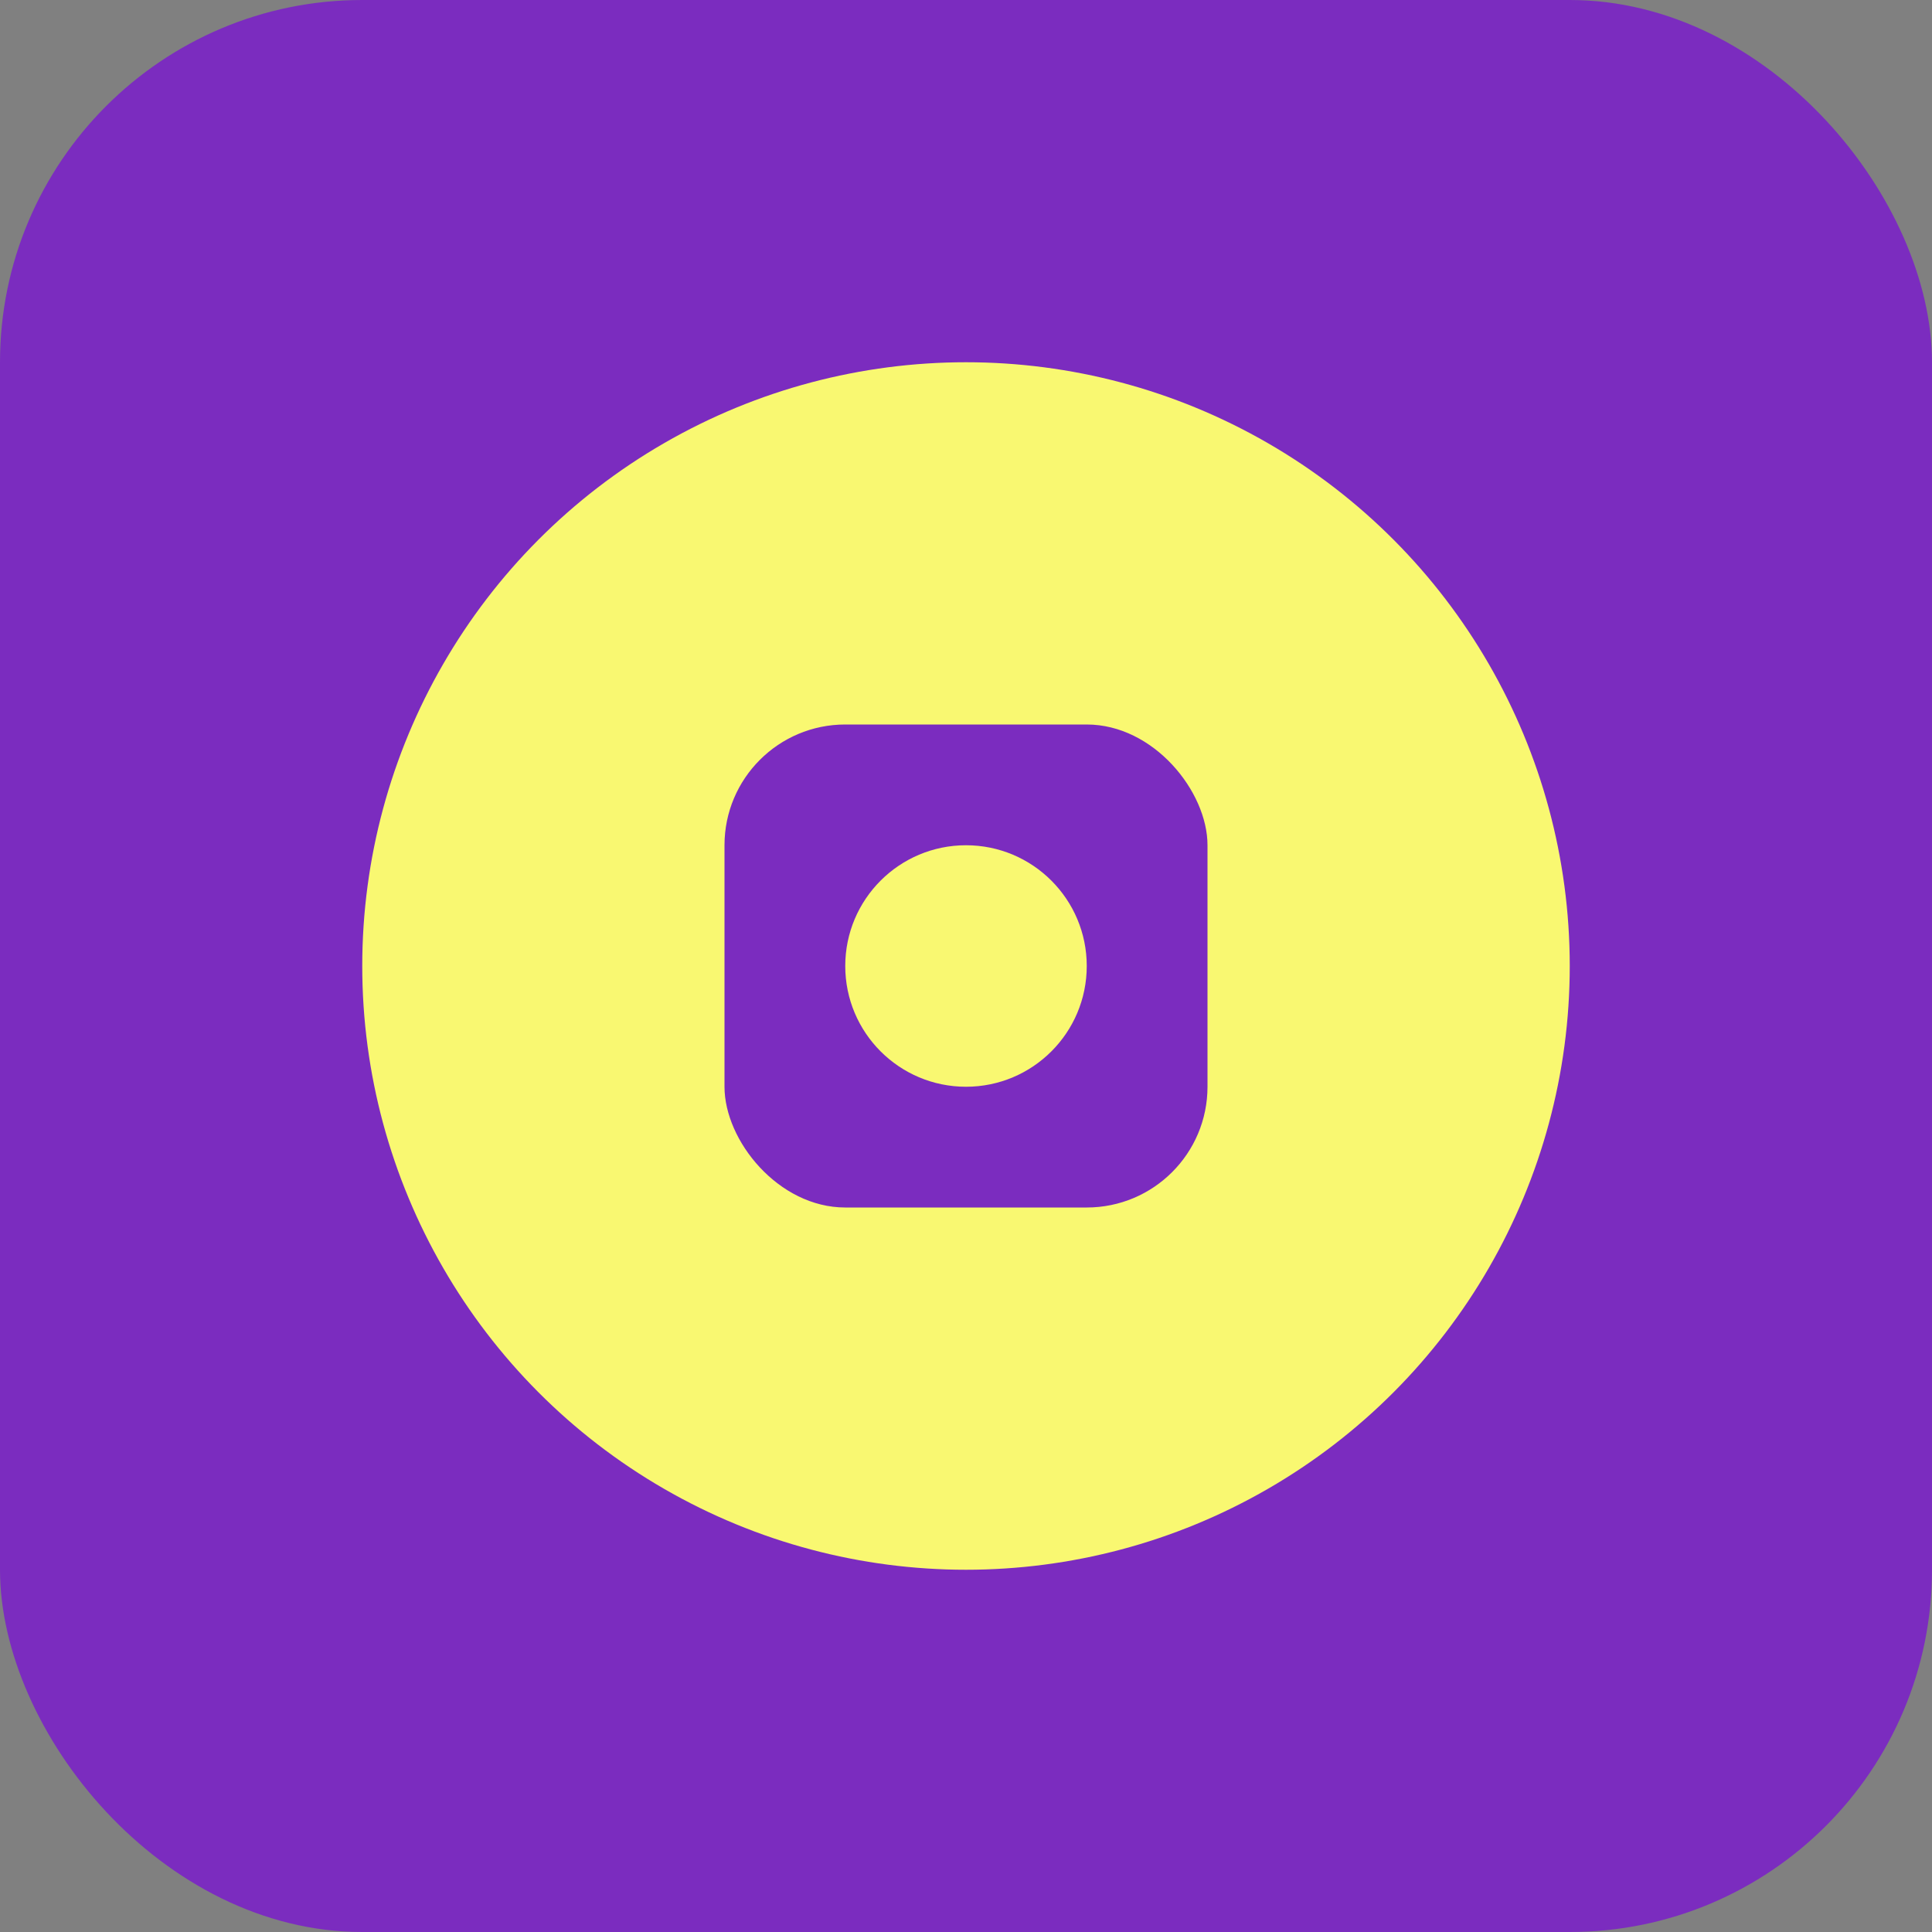
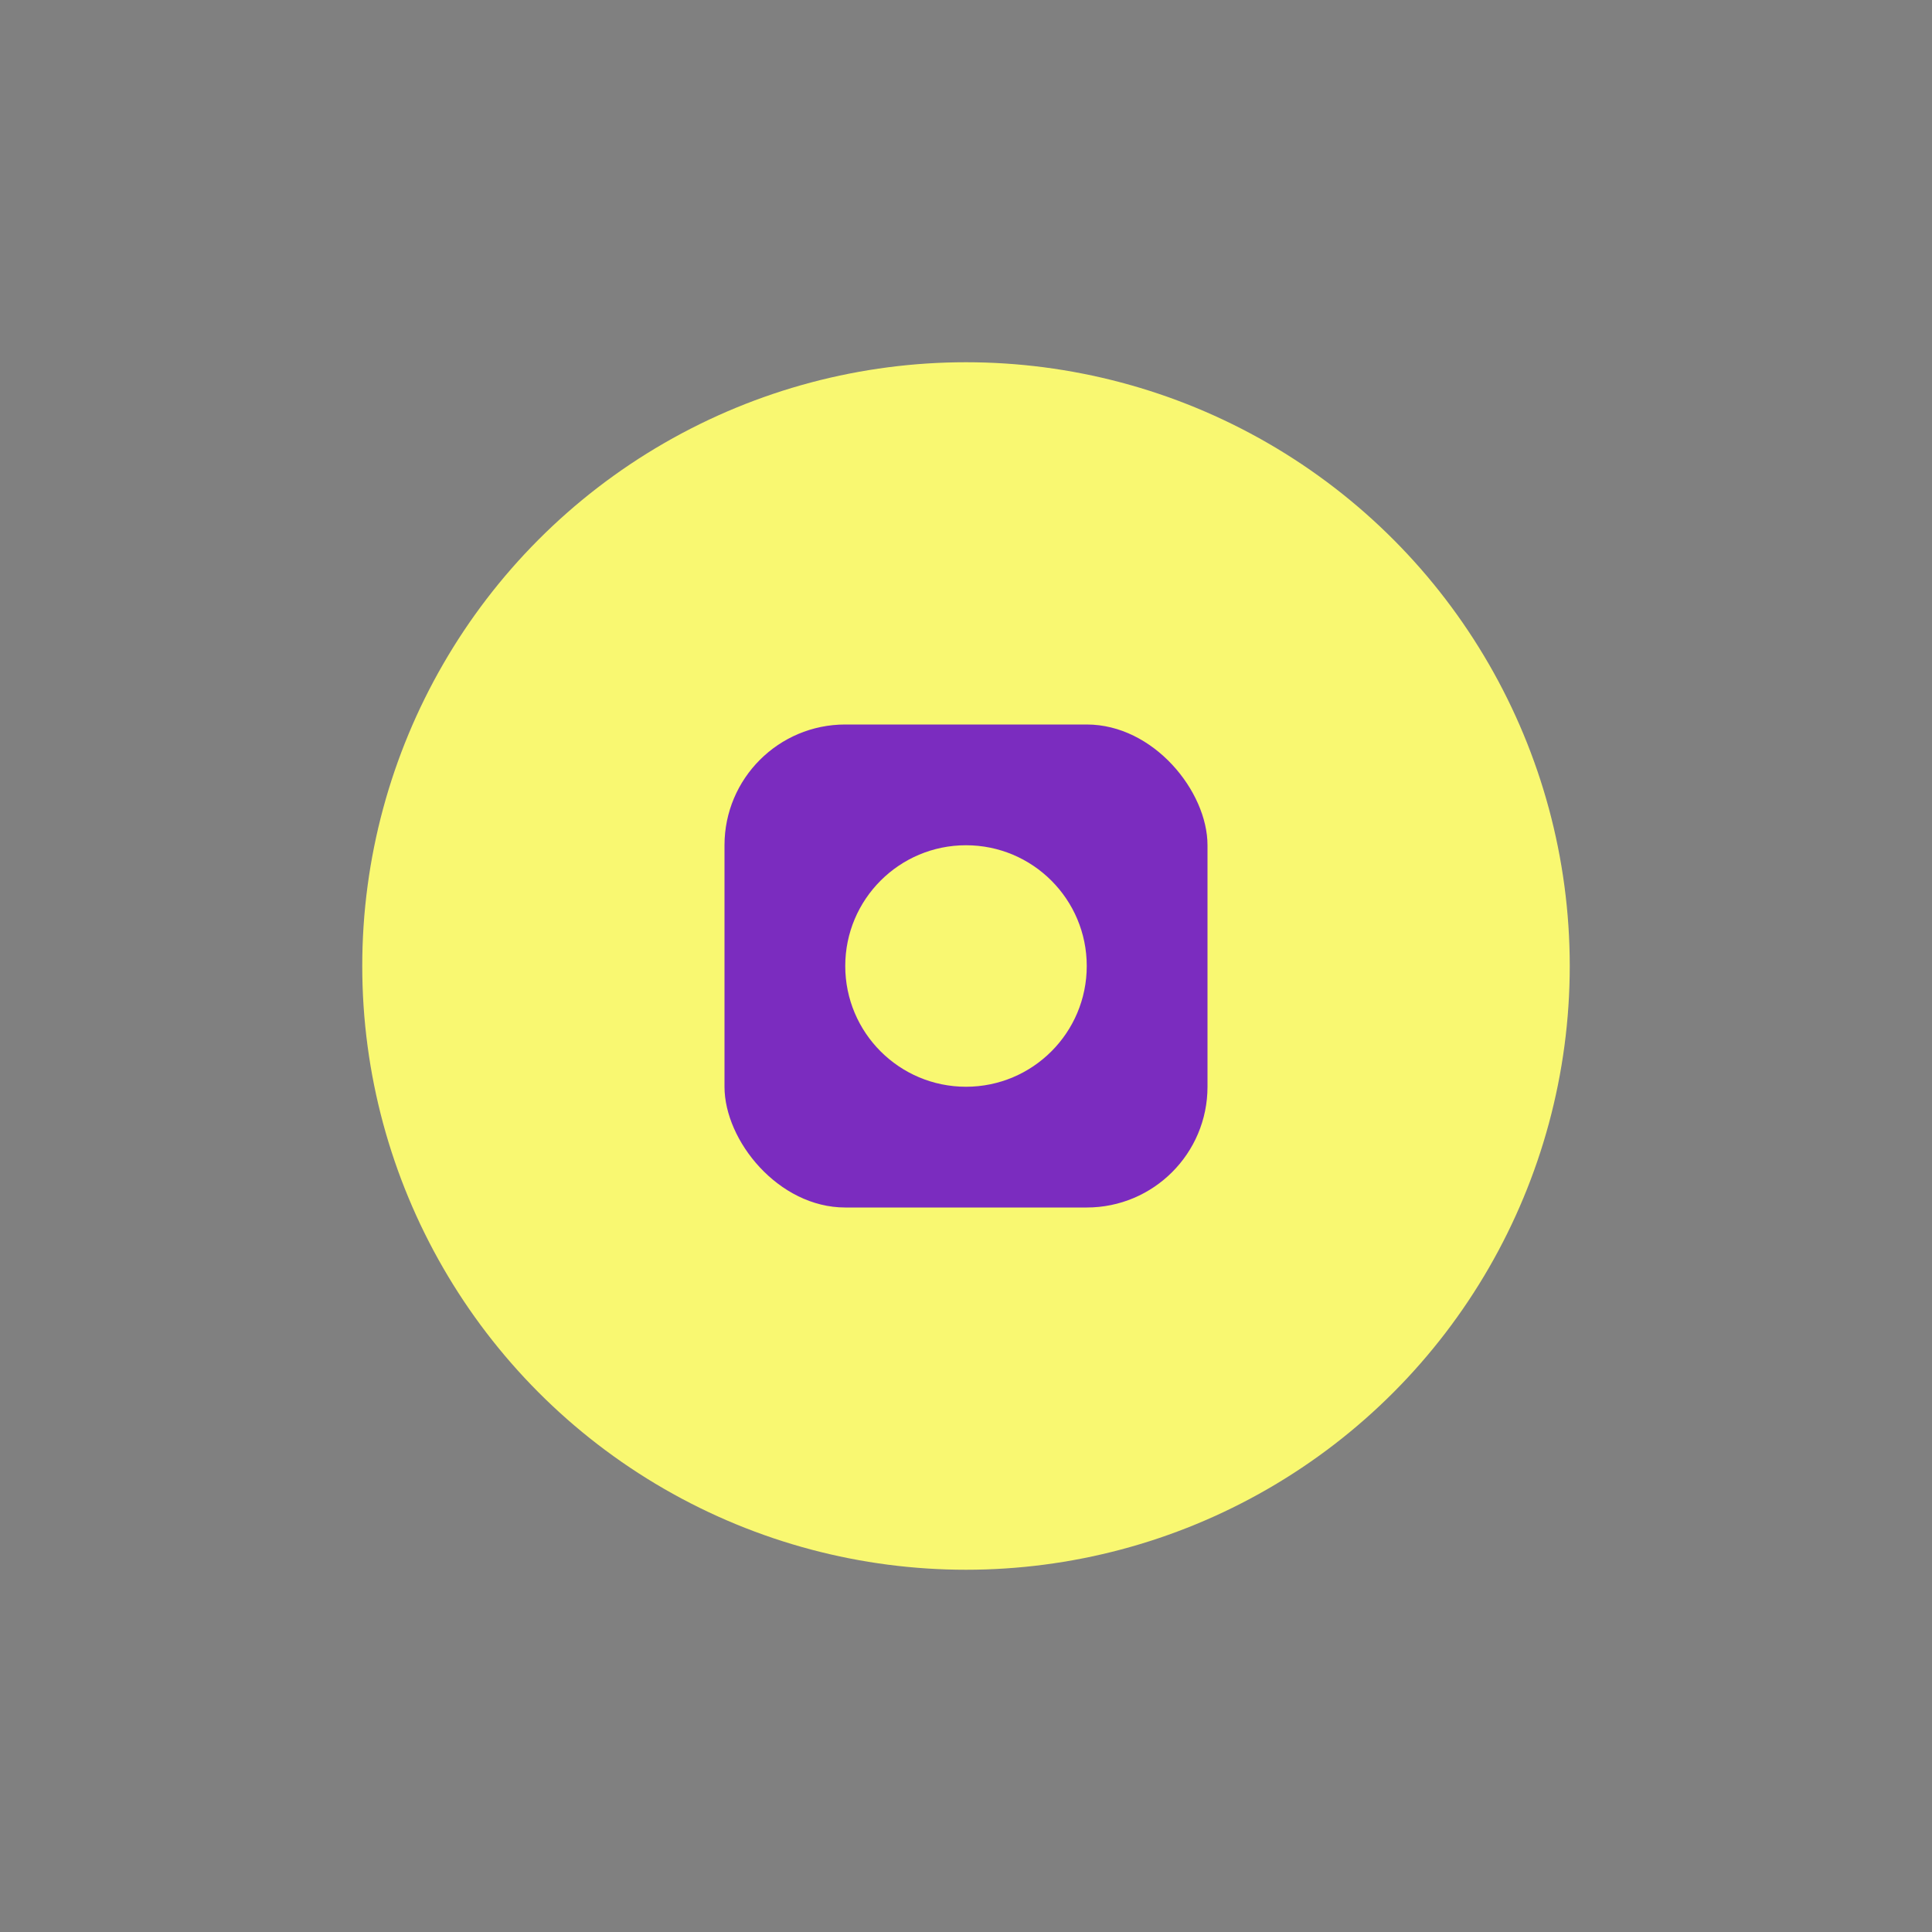
<svg xmlns="http://www.w3.org/2000/svg" width="32" height="32" viewBox="0 0 32 32">
  <rect x="0" y="0" width="32" height="32" fill="#808080" stroke="none" />
-   <rect width="32" height="32" rx="6" fill="#7B2CBF" />
  <circle cx="16" cy="16" r="10" fill="#F9F871" />
  <rect x="12" y="12" width="8" height="8" rx="2" fill="#7B2CBF" />
  <circle cx="16" cy="16" r="2" fill="#F9F871" />
</svg>